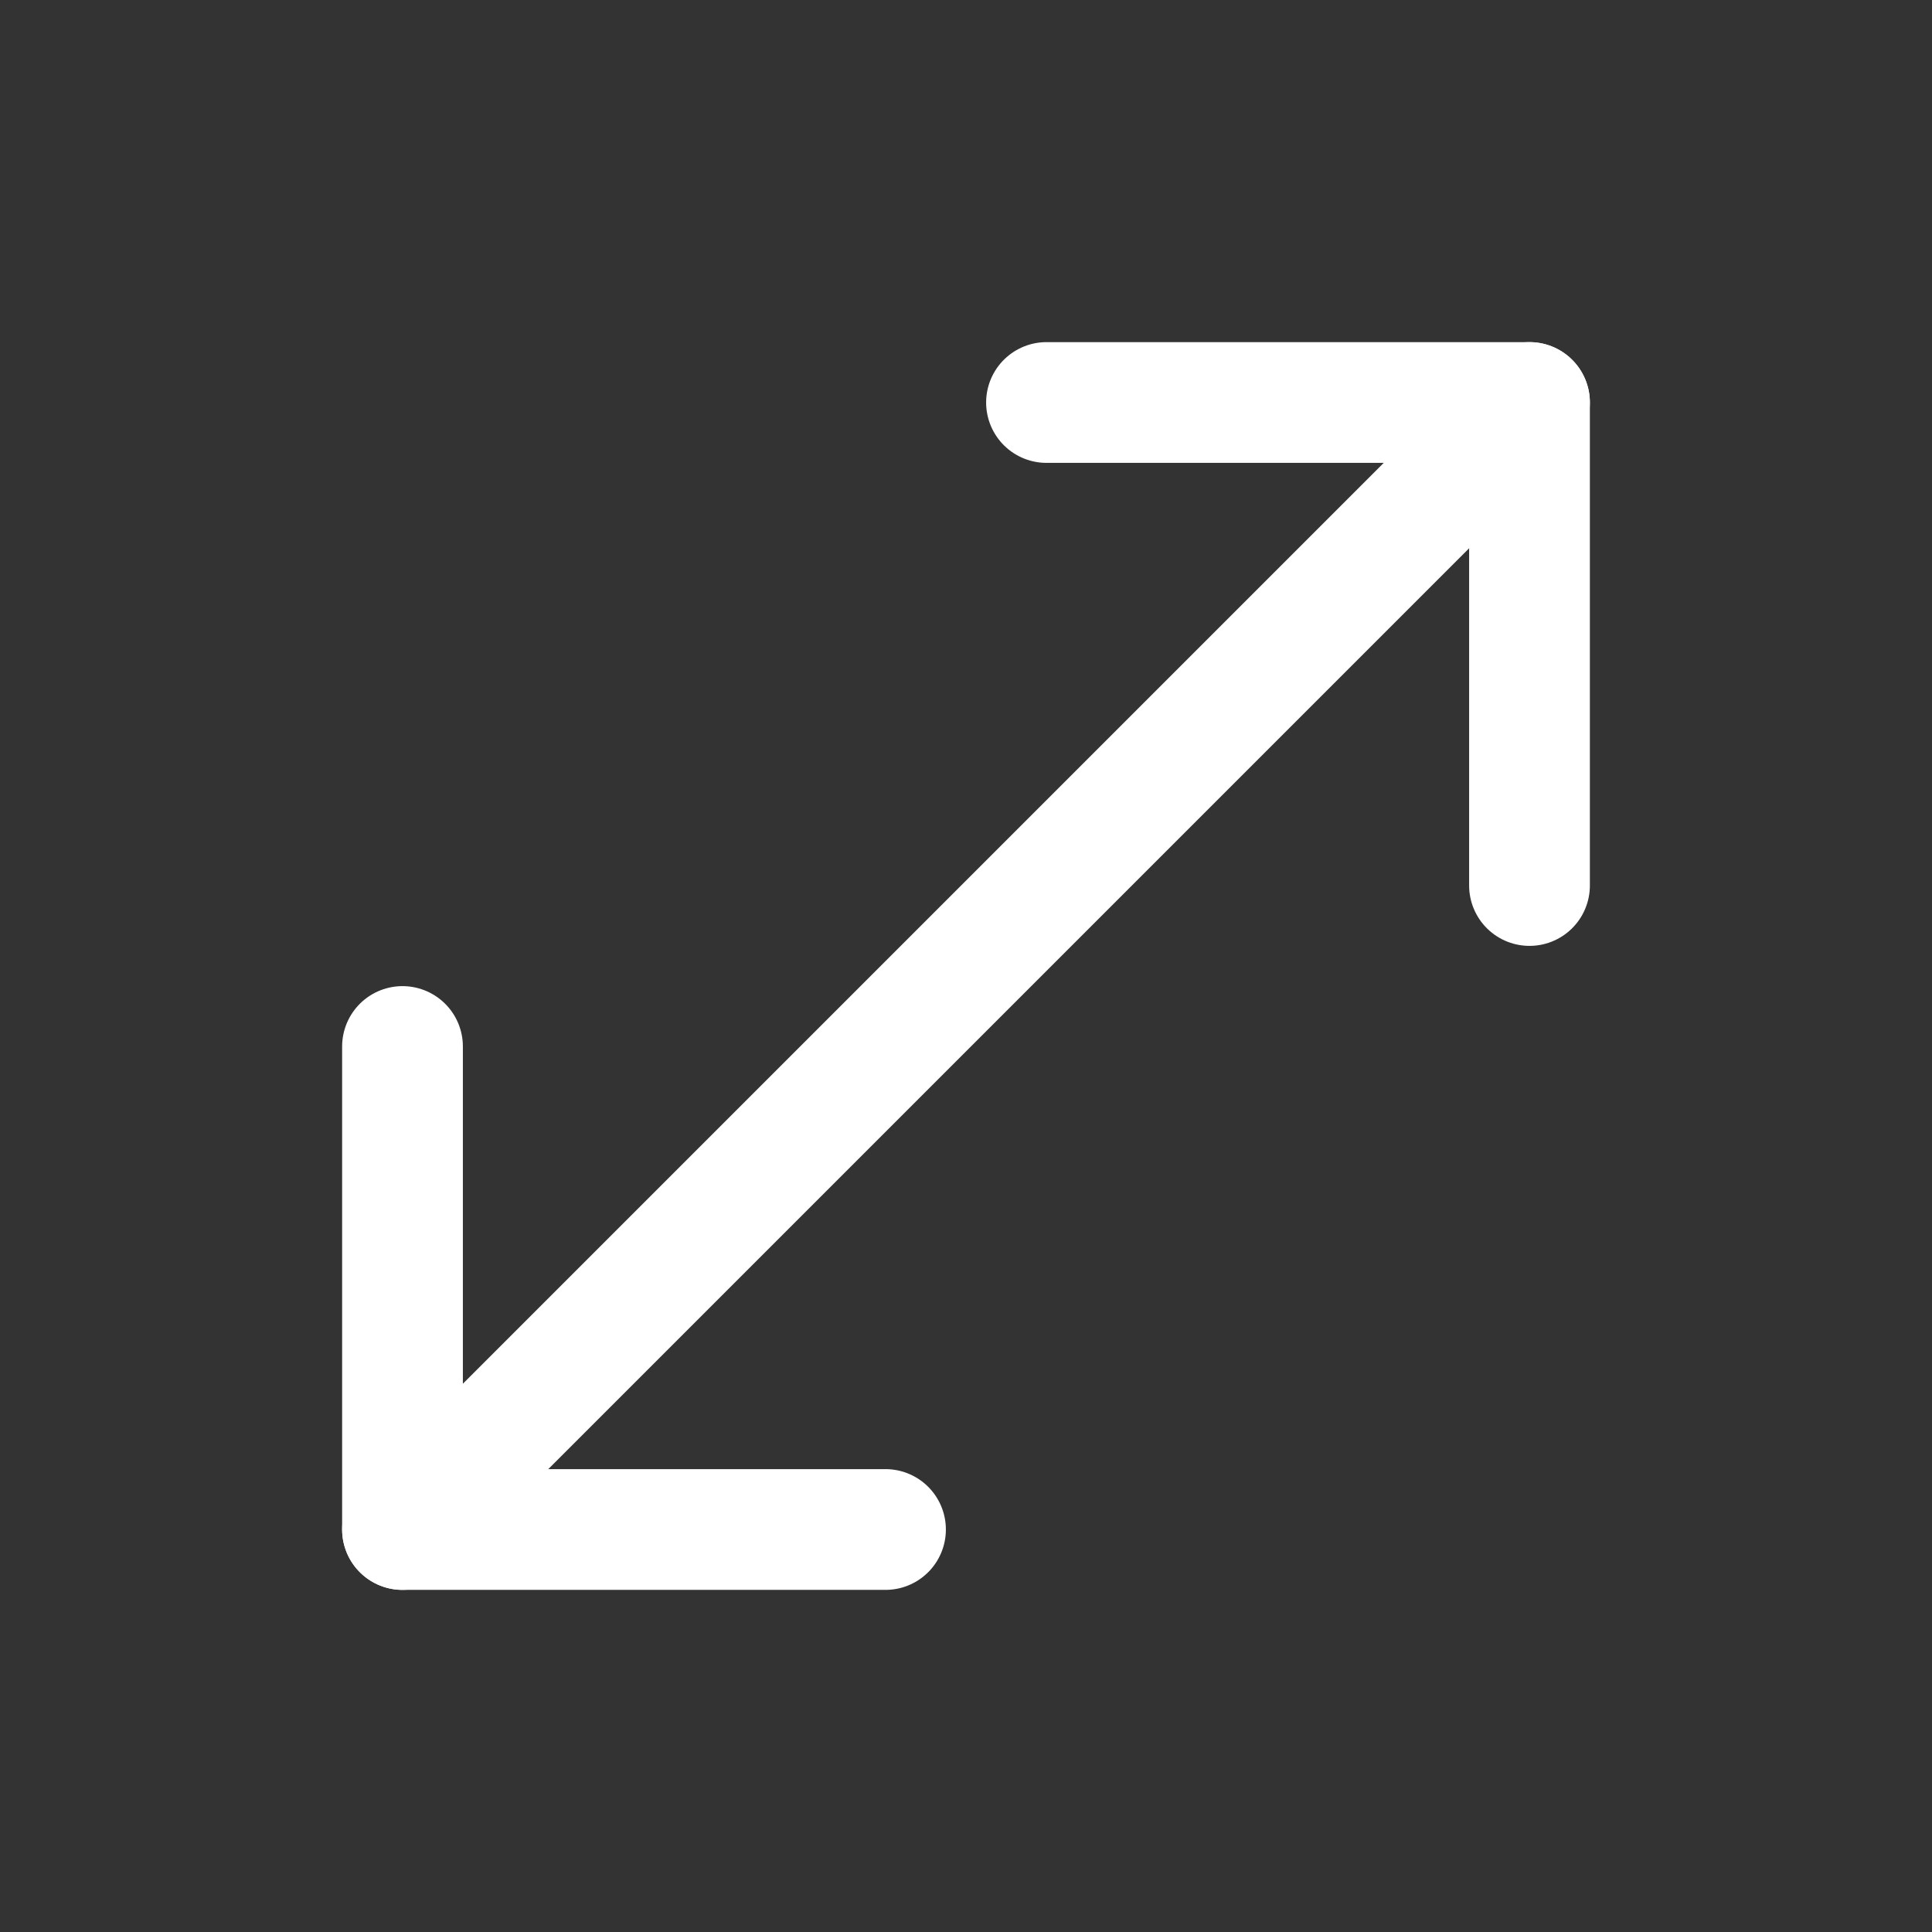
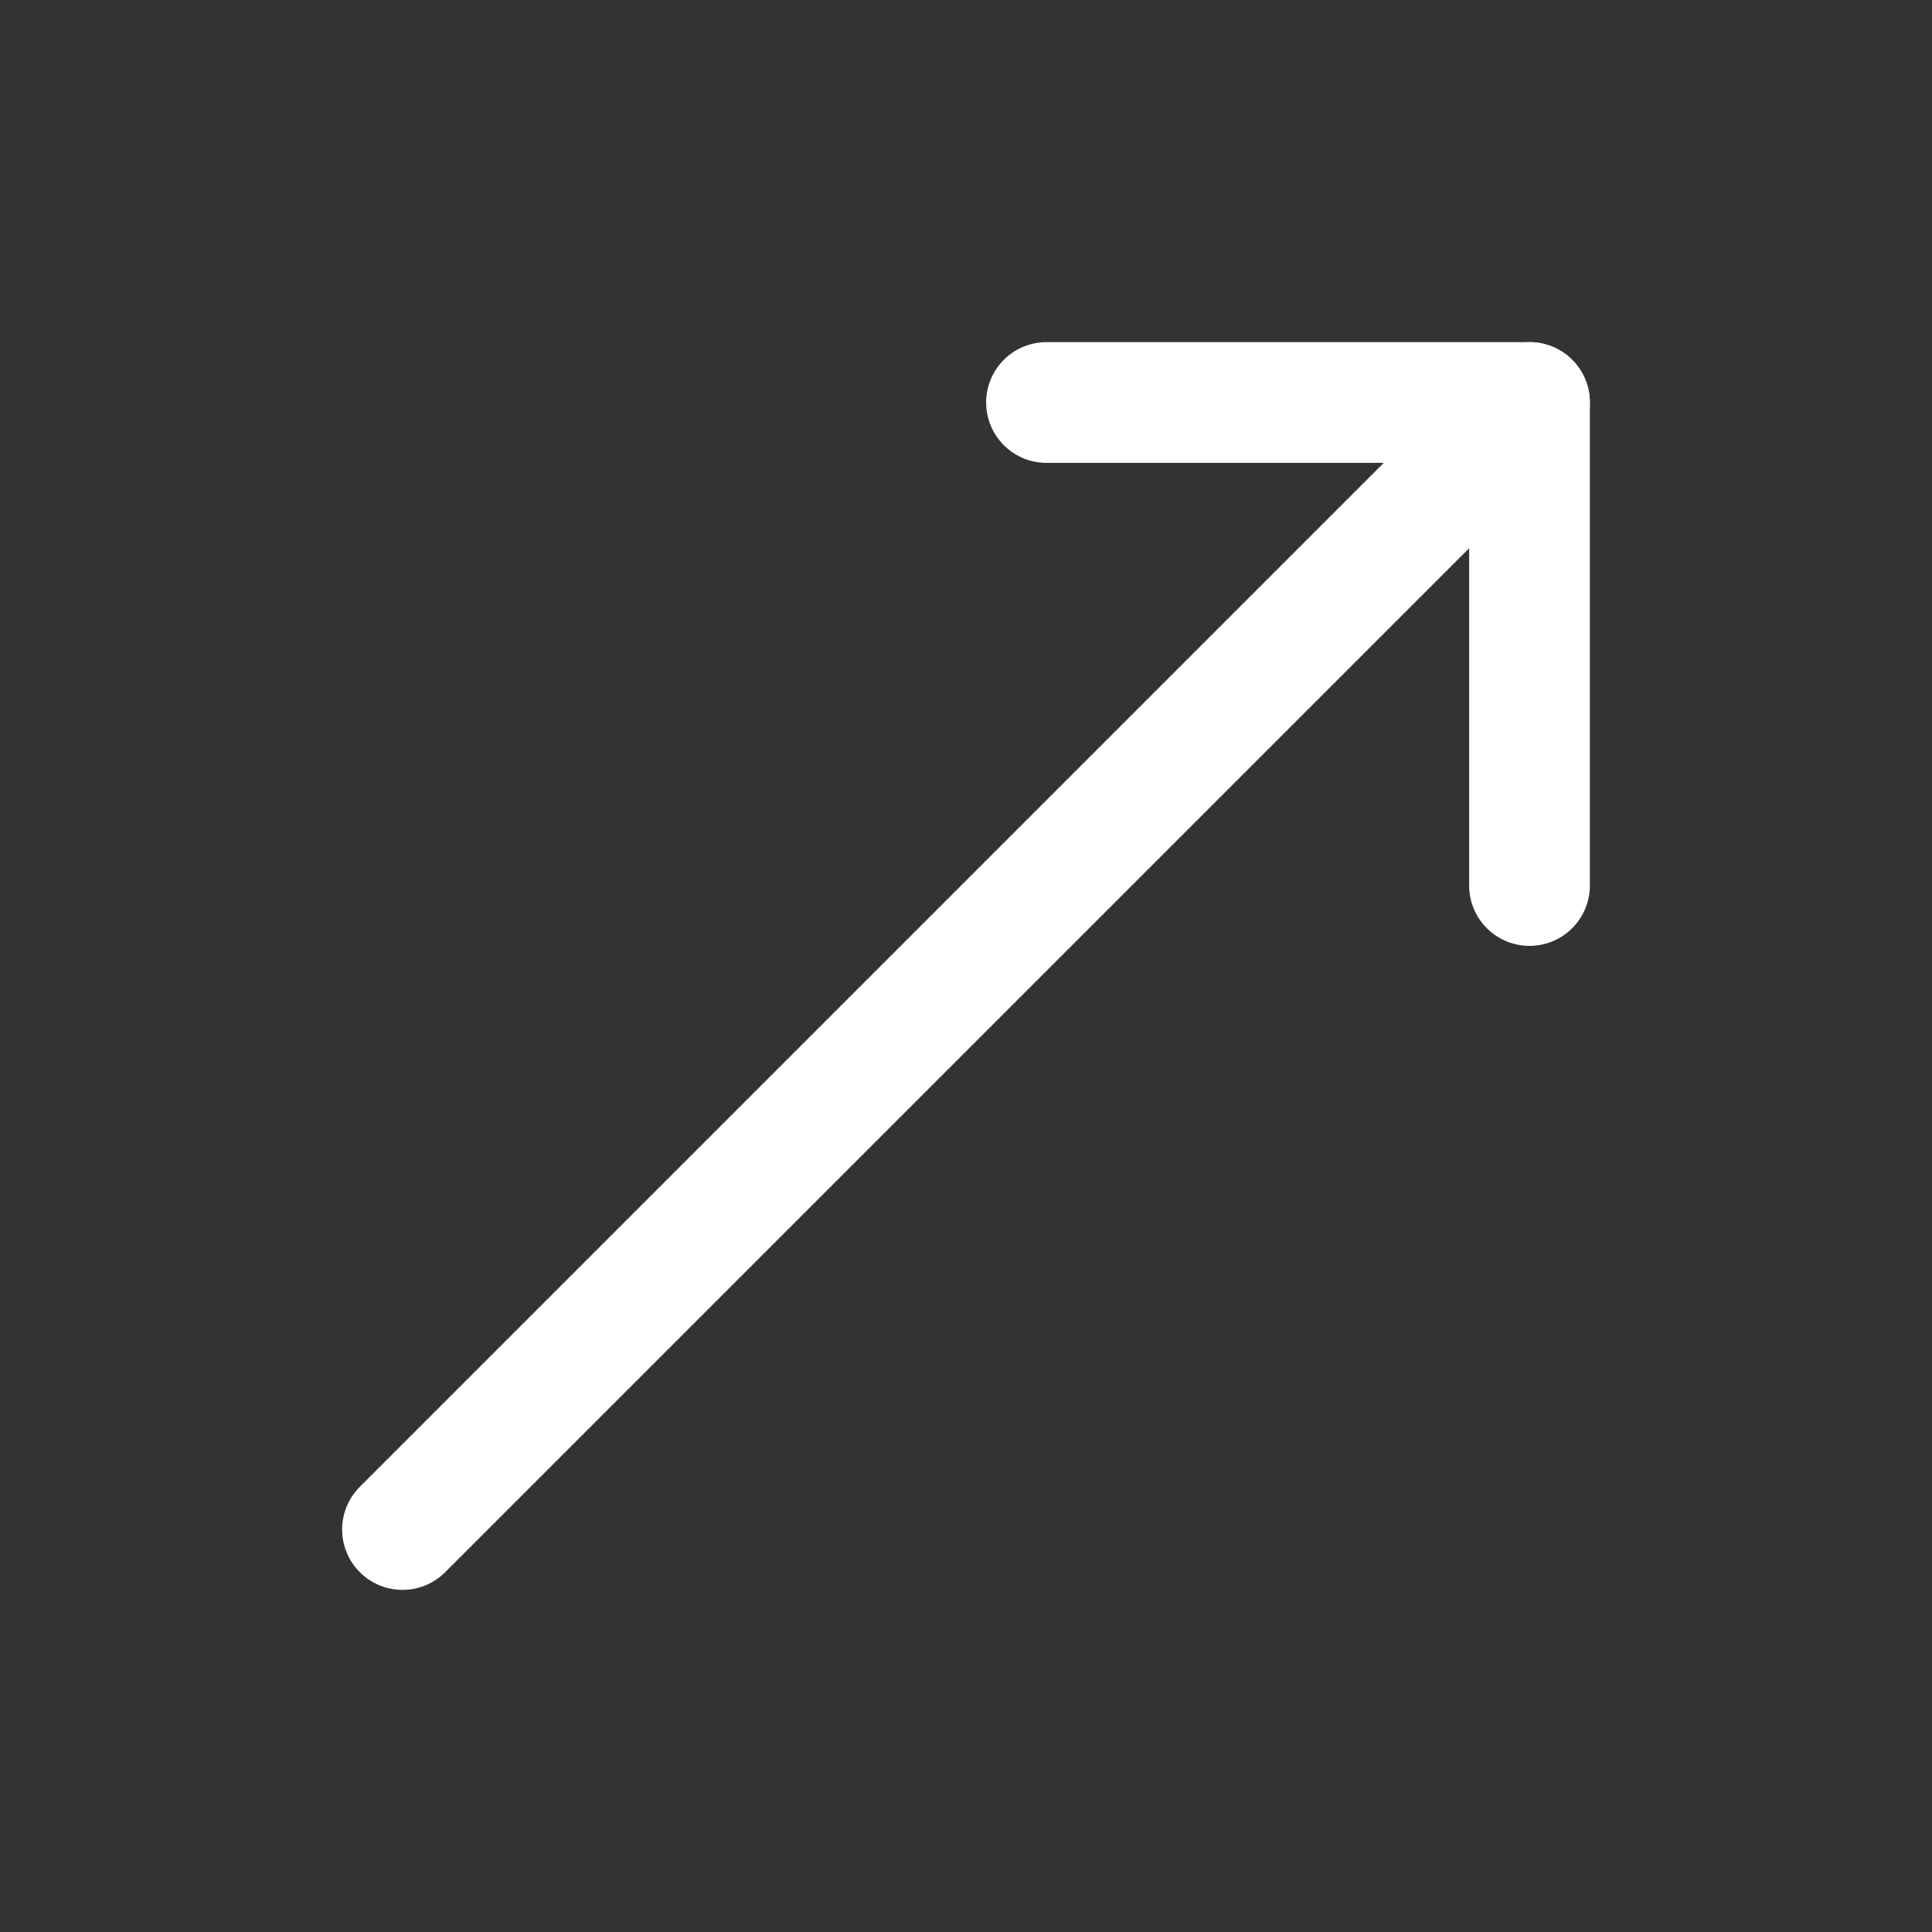
<svg xmlns="http://www.w3.org/2000/svg" width="24" height="24" viewBox="0 0 24 24" fill="none" stroke="#ffffff" stroke-width="1.5" stroke-linecap="round" stroke-linejoin="round" class="lucide lucide-move-diagonal-icon lucide-move-diagonal">
  <rect x="0" y="0" width="24" height="24" fill="#333333" stroke="none" />
-   <path d="M11 19H5v-6" />
  <path d="M13 5h6v6" />
  <path d="M19 5 5 19" />
</svg>